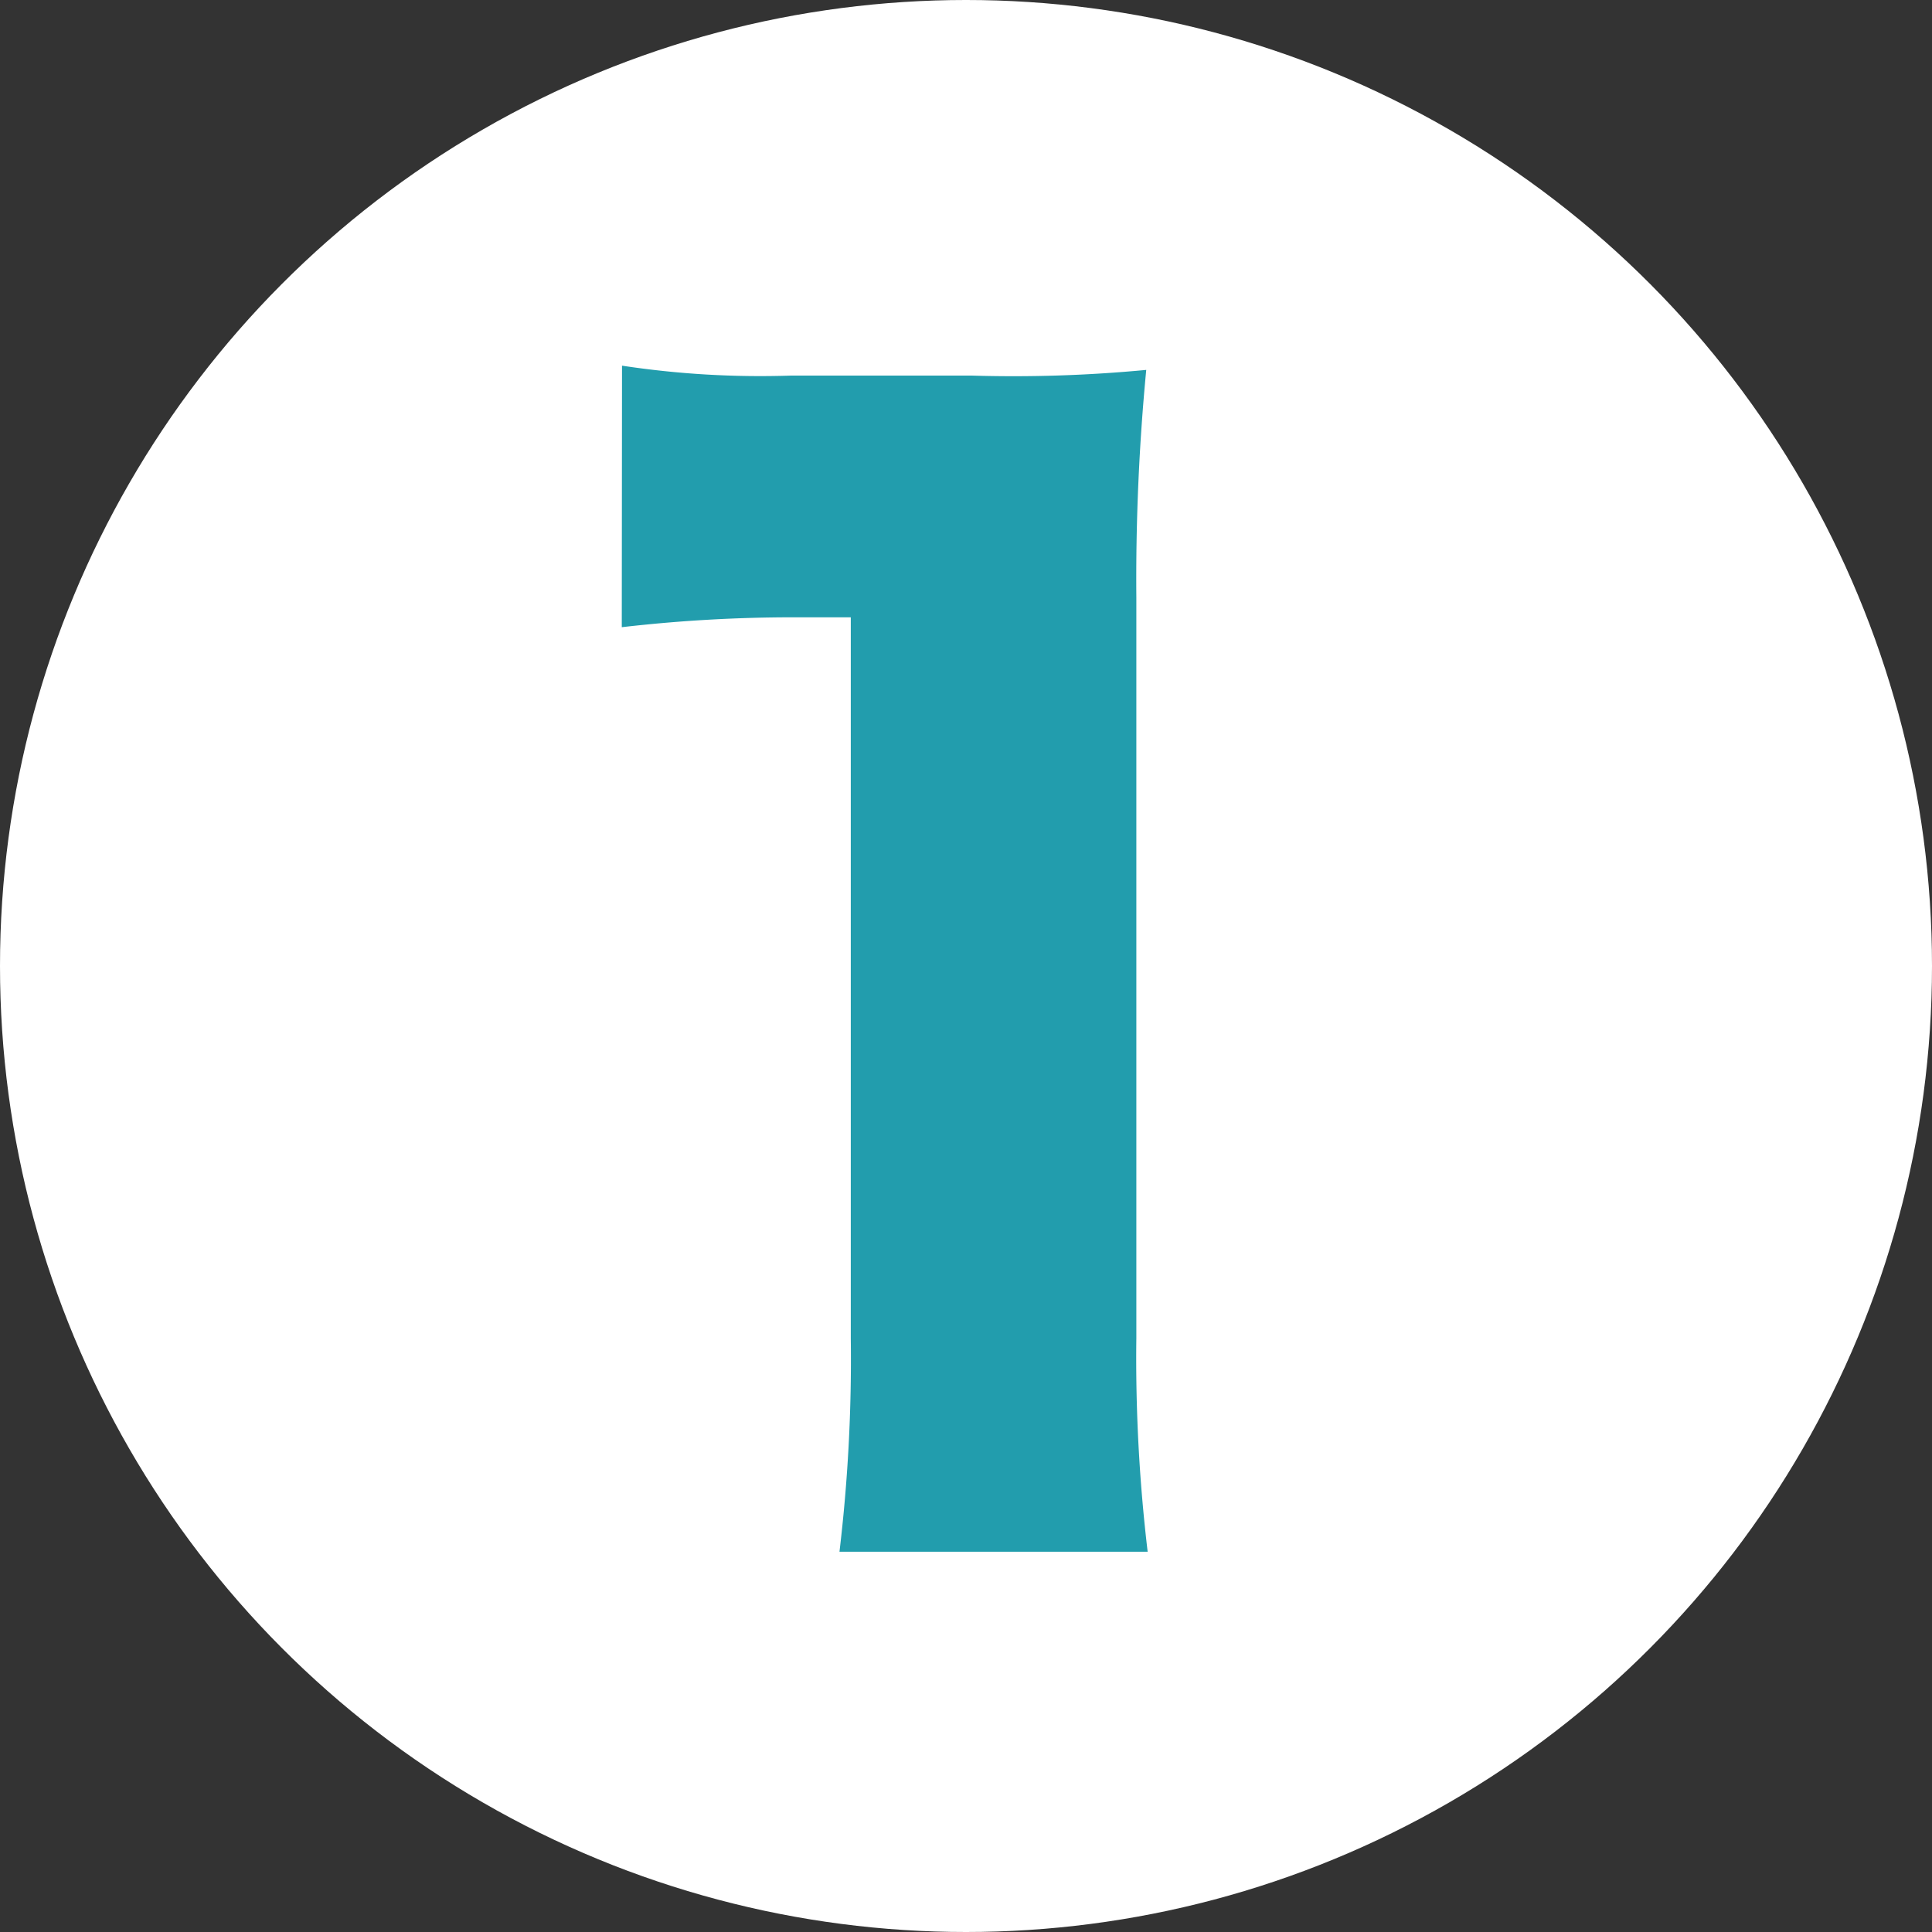
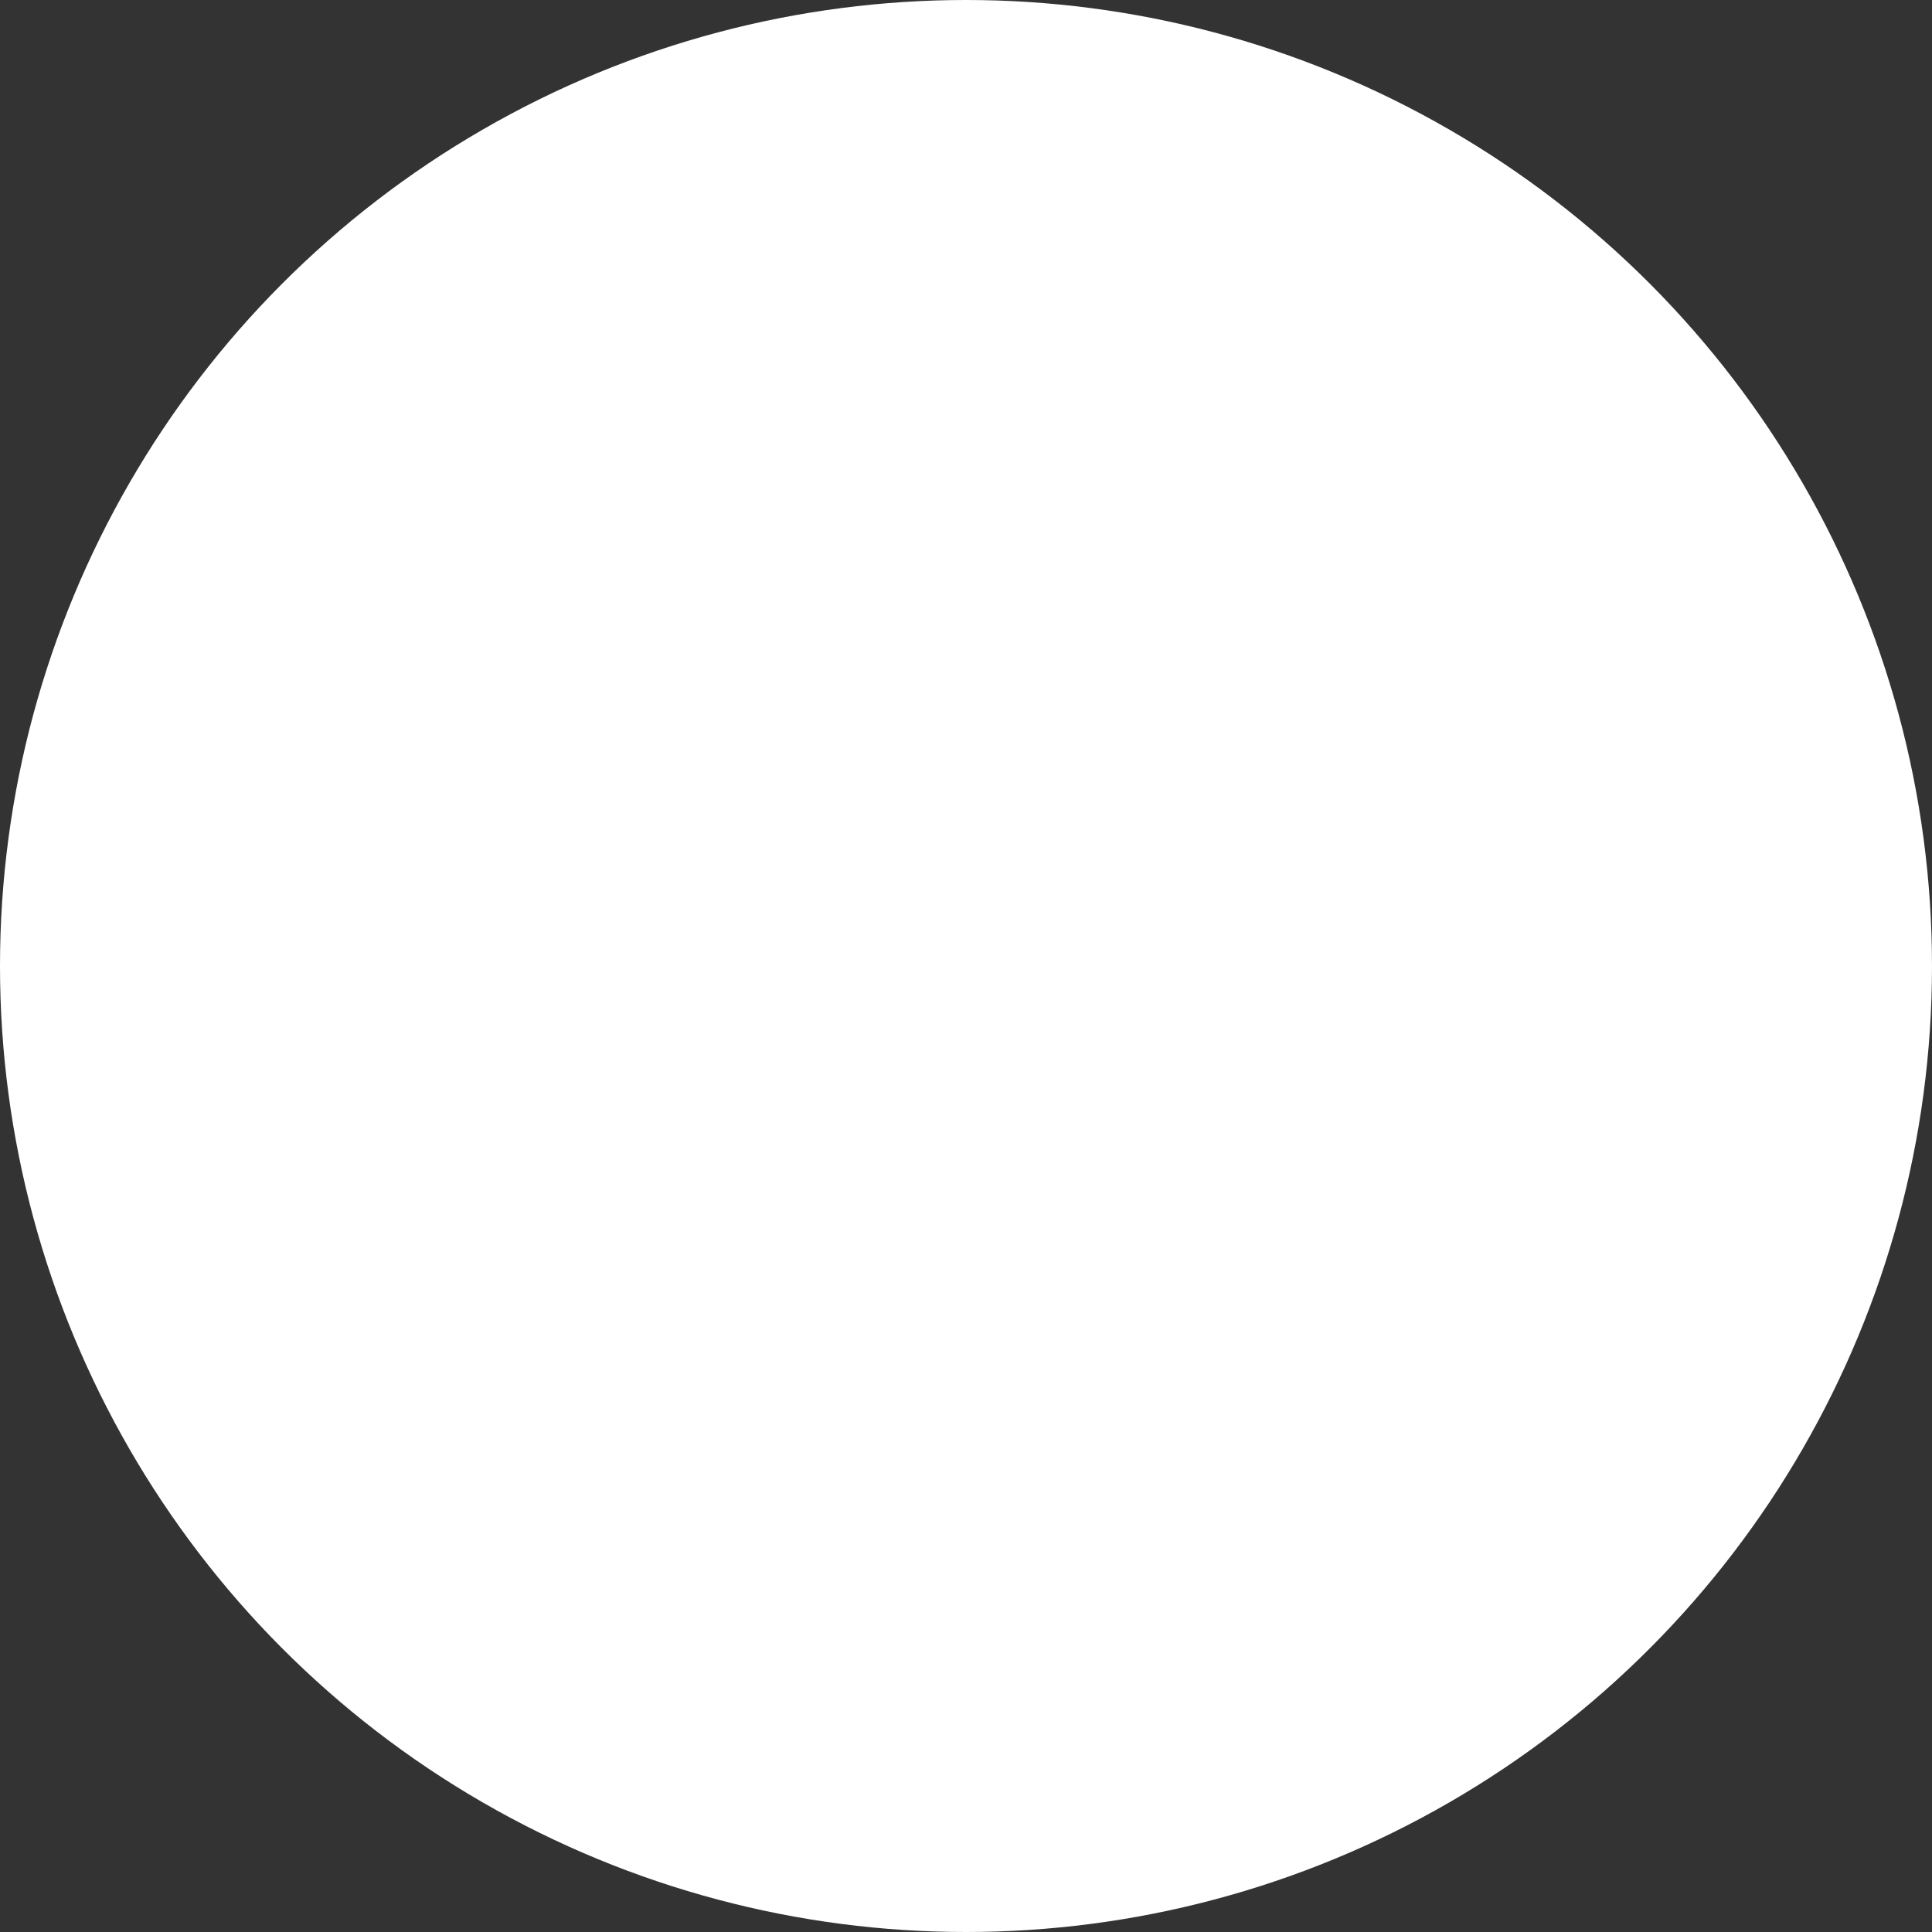
<svg xmlns="http://www.w3.org/2000/svg" height="41" viewBox="0 0 41 41" width="41">
  <rect x="0" y="0" width="41" height="41" fill="#333333" stroke="none" />
  <circle cx="20.5" cy="20.5" fill="#fff" r="20.5" />
-   <path d="m13.195 7.31a31.729 31.729 0 0 1 3.66-.21h1.2v15.3a34.428 34.428 0 0 1 -.24 4.53h6.54a34.723 34.723 0 0 1 -.24-4.53v-15.72a46.575 46.575 0 0 1 .21-4.83 29.759 29.759 0 0 1 -3.72.12h-3.805a19.553 19.553 0 0 1 -3.6-.21z" fill="#229dad" transform="translate(0 6)" />
</svg>